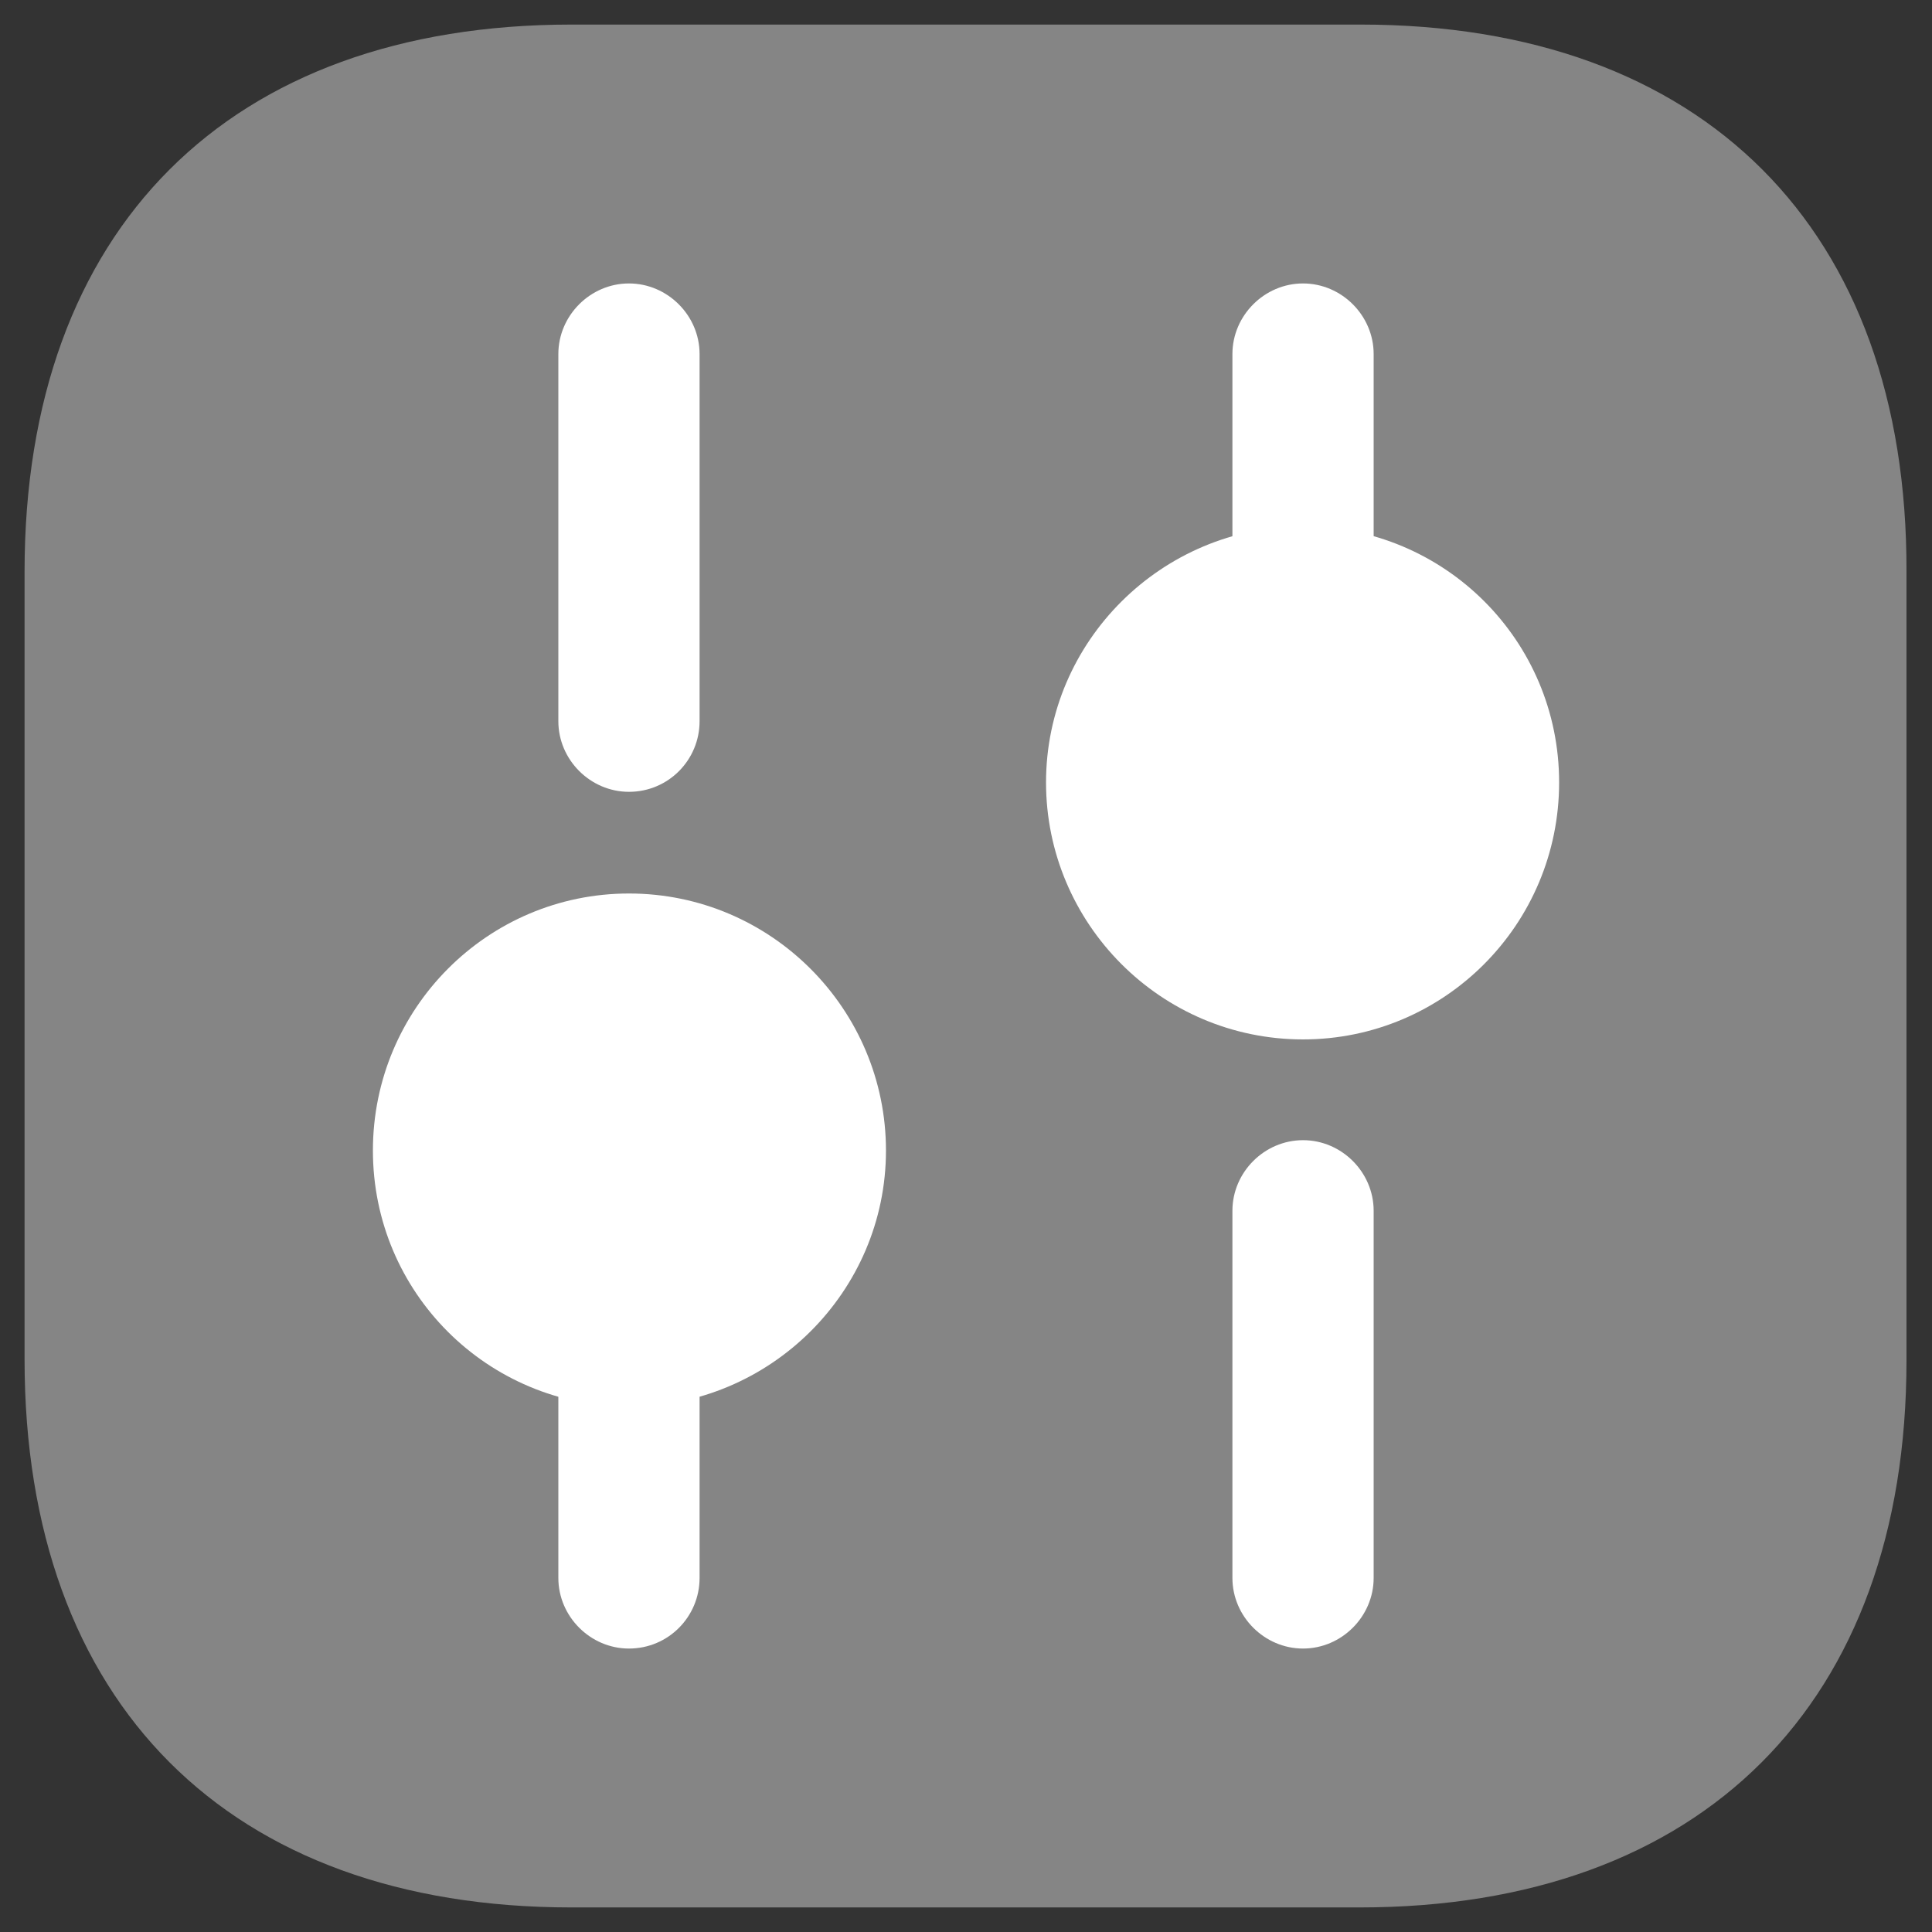
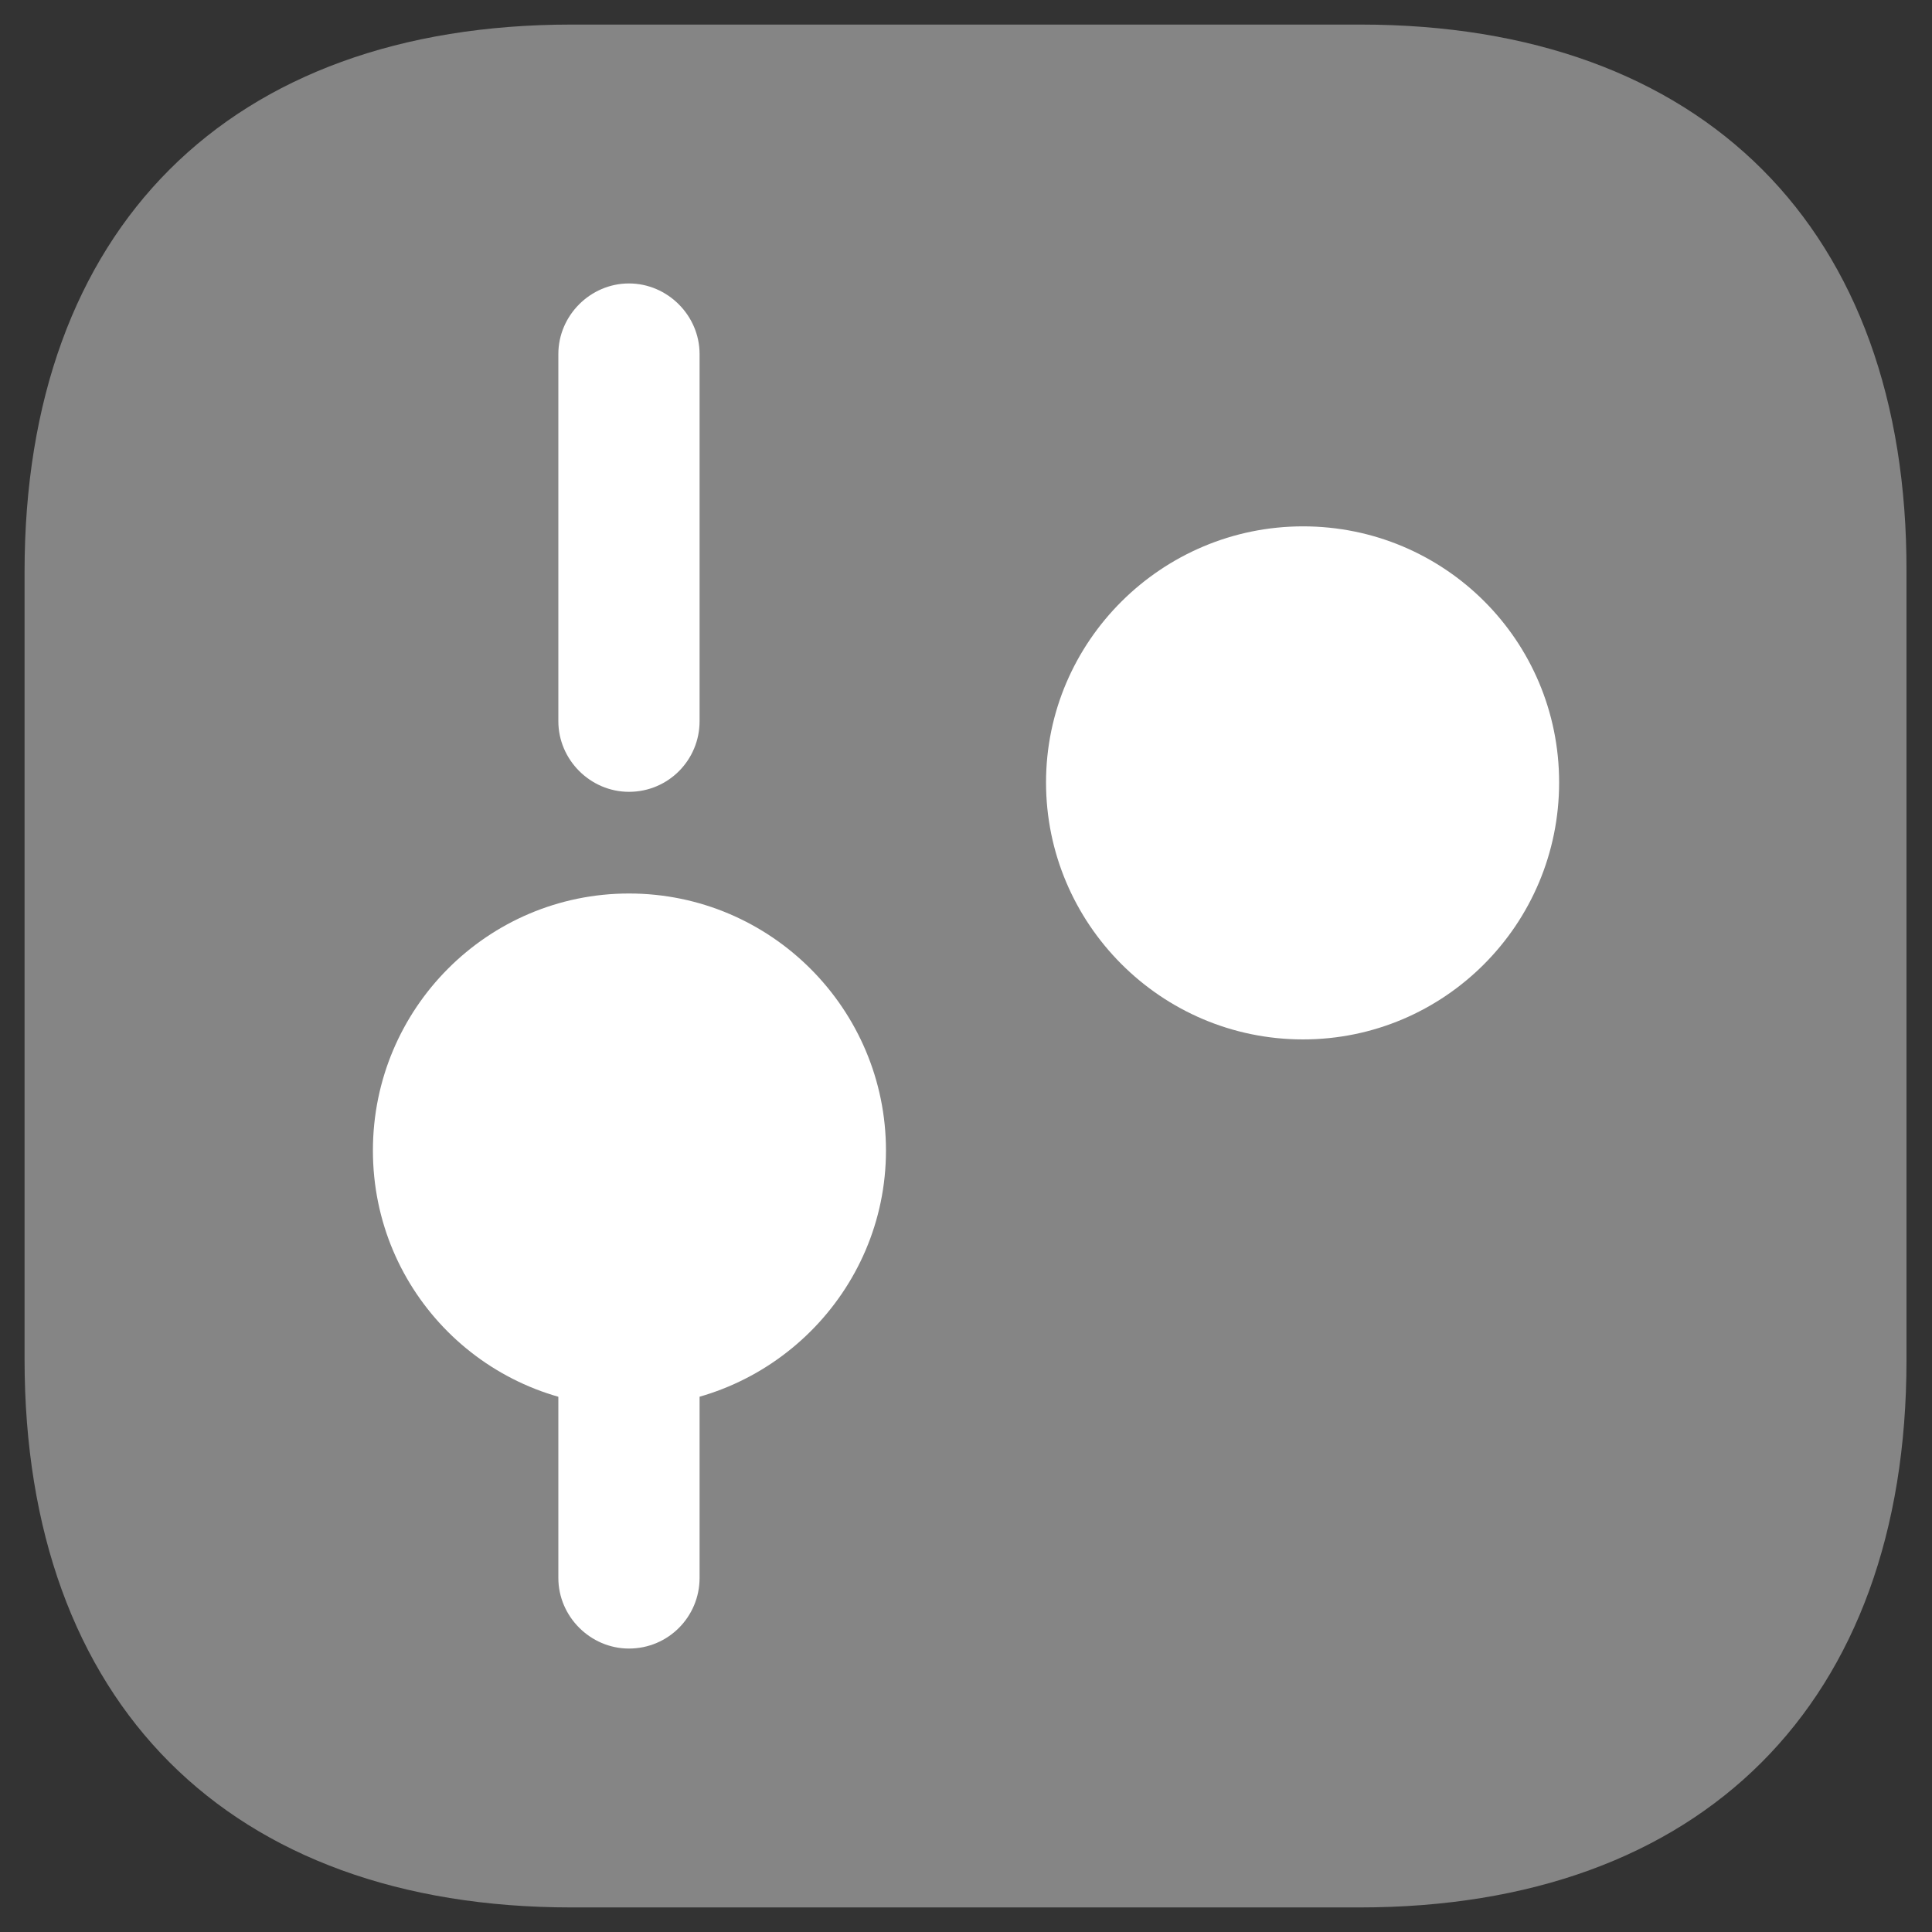
<svg xmlns="http://www.w3.org/2000/svg" width="59" height="59" viewBox="0 0 59 59" fill="none">
  <rect x="0" y="0" width="59" height="59" fill="#333333" stroke="none" />
  <path opacity="0.4" d="M41.546 0.75H17.454C6.989 0.75 0.75 6.989 0.75 17.454V41.517C0.75 52.011 6.989 58.25 17.454 58.25H41.517C51.983 58.25 58.221 52.011 58.221 41.546V17.454C58.25 6.989 52.011 0.75 41.546 0.75Z" fill="white" />
-   <path d="M39.792 50.344C38.614 50.344 37.636 49.366 37.636 48.188V36.975C37.636 35.796 38.614 34.819 39.792 34.819C40.971 34.819 41.949 35.796 41.949 36.975V48.188C41.949 49.366 40.971 50.344 39.792 50.344Z" fill="white" />
-   <path d="M39.792 18.575C38.614 18.575 37.636 17.598 37.636 16.419V10.812C37.636 9.634 38.614 8.656 39.792 8.656C40.971 8.656 41.949 9.634 41.949 10.812V16.419C41.949 17.598 40.971 18.575 39.792 18.575Z" fill="white" />
  <path d="M19.207 50.344C18.029 50.344 17.051 49.366 17.051 48.188V42.581C17.051 41.403 18.029 40.425 19.207 40.425C20.386 40.425 21.364 41.403 21.364 42.581V48.188C21.364 49.366 20.415 50.344 19.207 50.344Z" fill="white" />
  <path d="M19.207 24.181C18.029 24.181 17.051 23.204 17.051 22.025V10.812C17.051 9.634 18.029 8.656 19.207 8.656C20.386 8.656 21.364 9.634 21.364 10.812V22.025C21.364 23.204 20.415 24.181 19.207 24.181Z" fill="white" />
  <path d="M39.793 16.074C35.48 16.074 31.944 19.581 31.944 23.894C31.944 28.206 35.451 31.742 39.793 31.742C44.105 31.742 47.613 28.235 47.613 23.894C47.613 19.552 44.105 16.074 39.793 16.074Z" fill="white" />
  <path d="M19.208 27.286C14.895 27.286 11.388 30.794 11.388 35.135C11.388 39.476 14.895 42.955 19.208 42.955C23.52 42.955 27.056 39.447 27.056 35.135C27.056 30.822 23.549 27.286 19.208 27.286Z" fill="white" />
</svg>